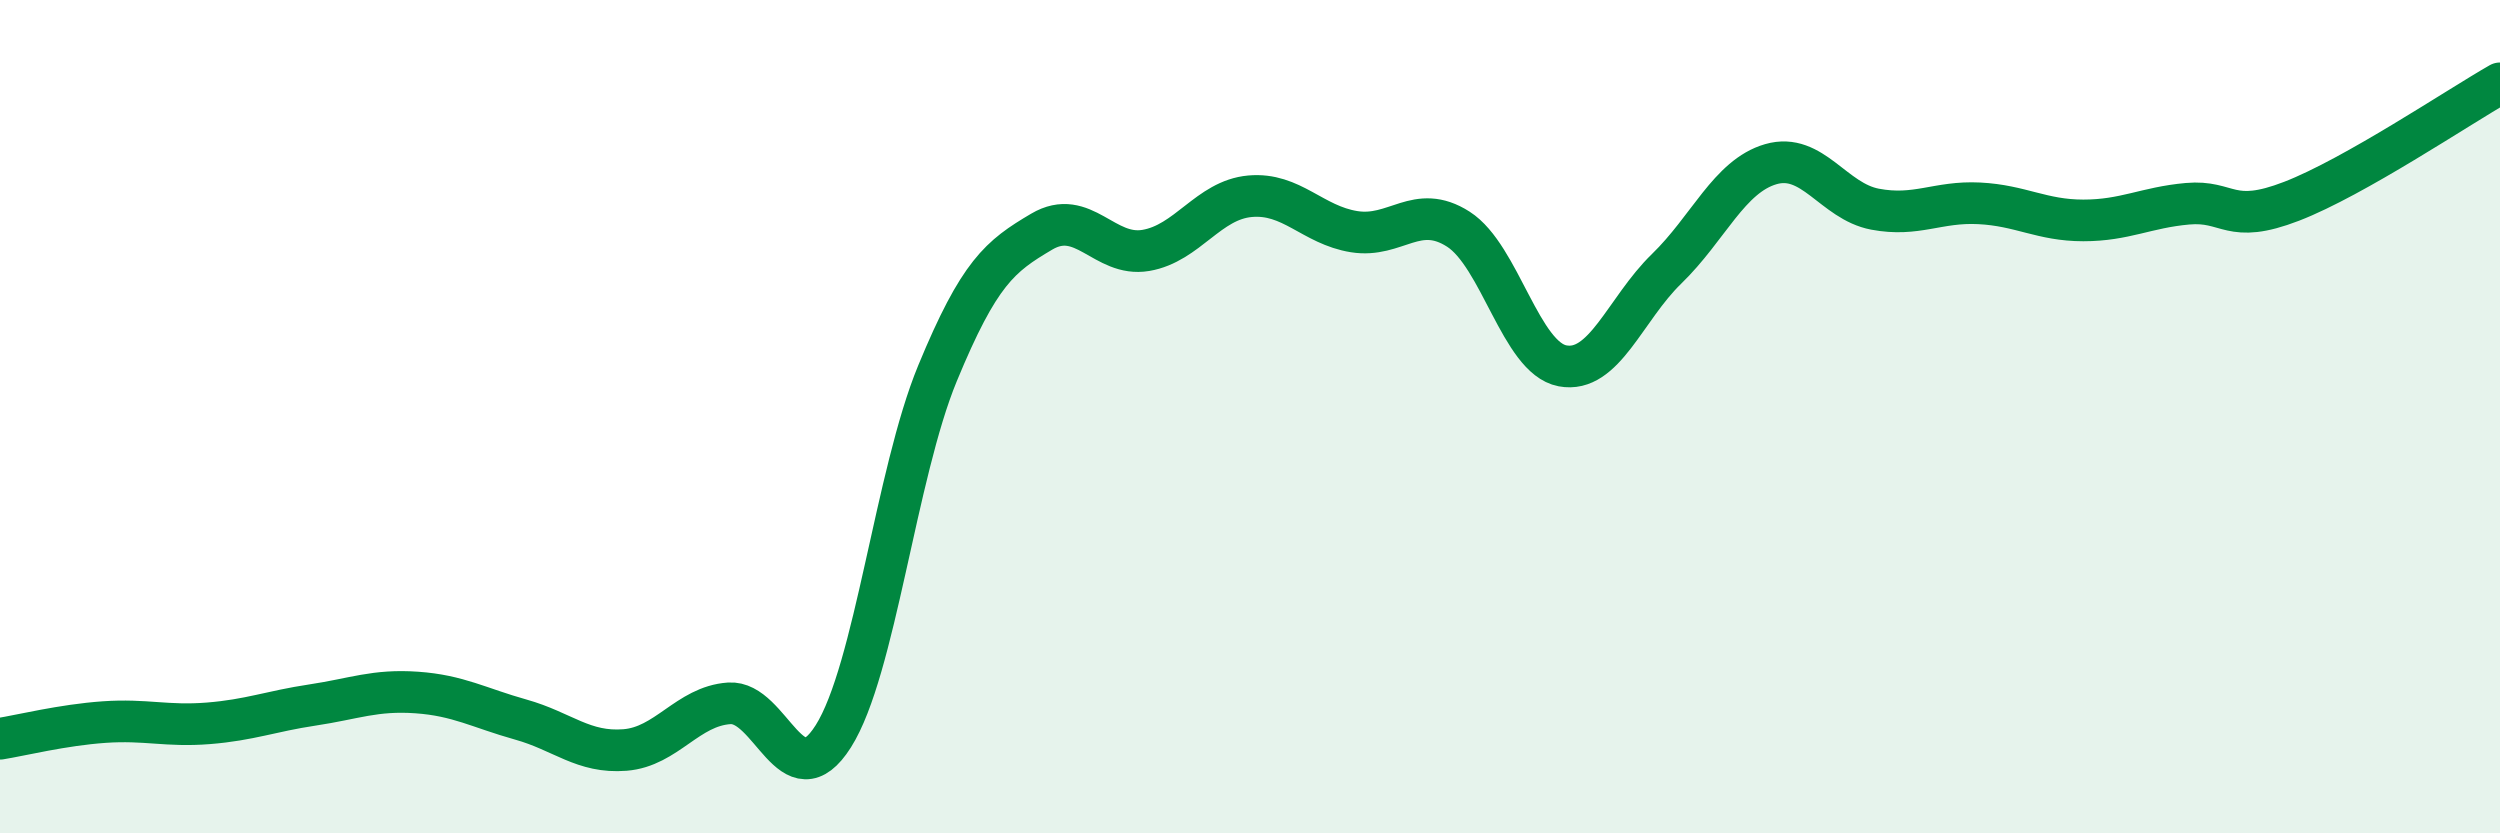
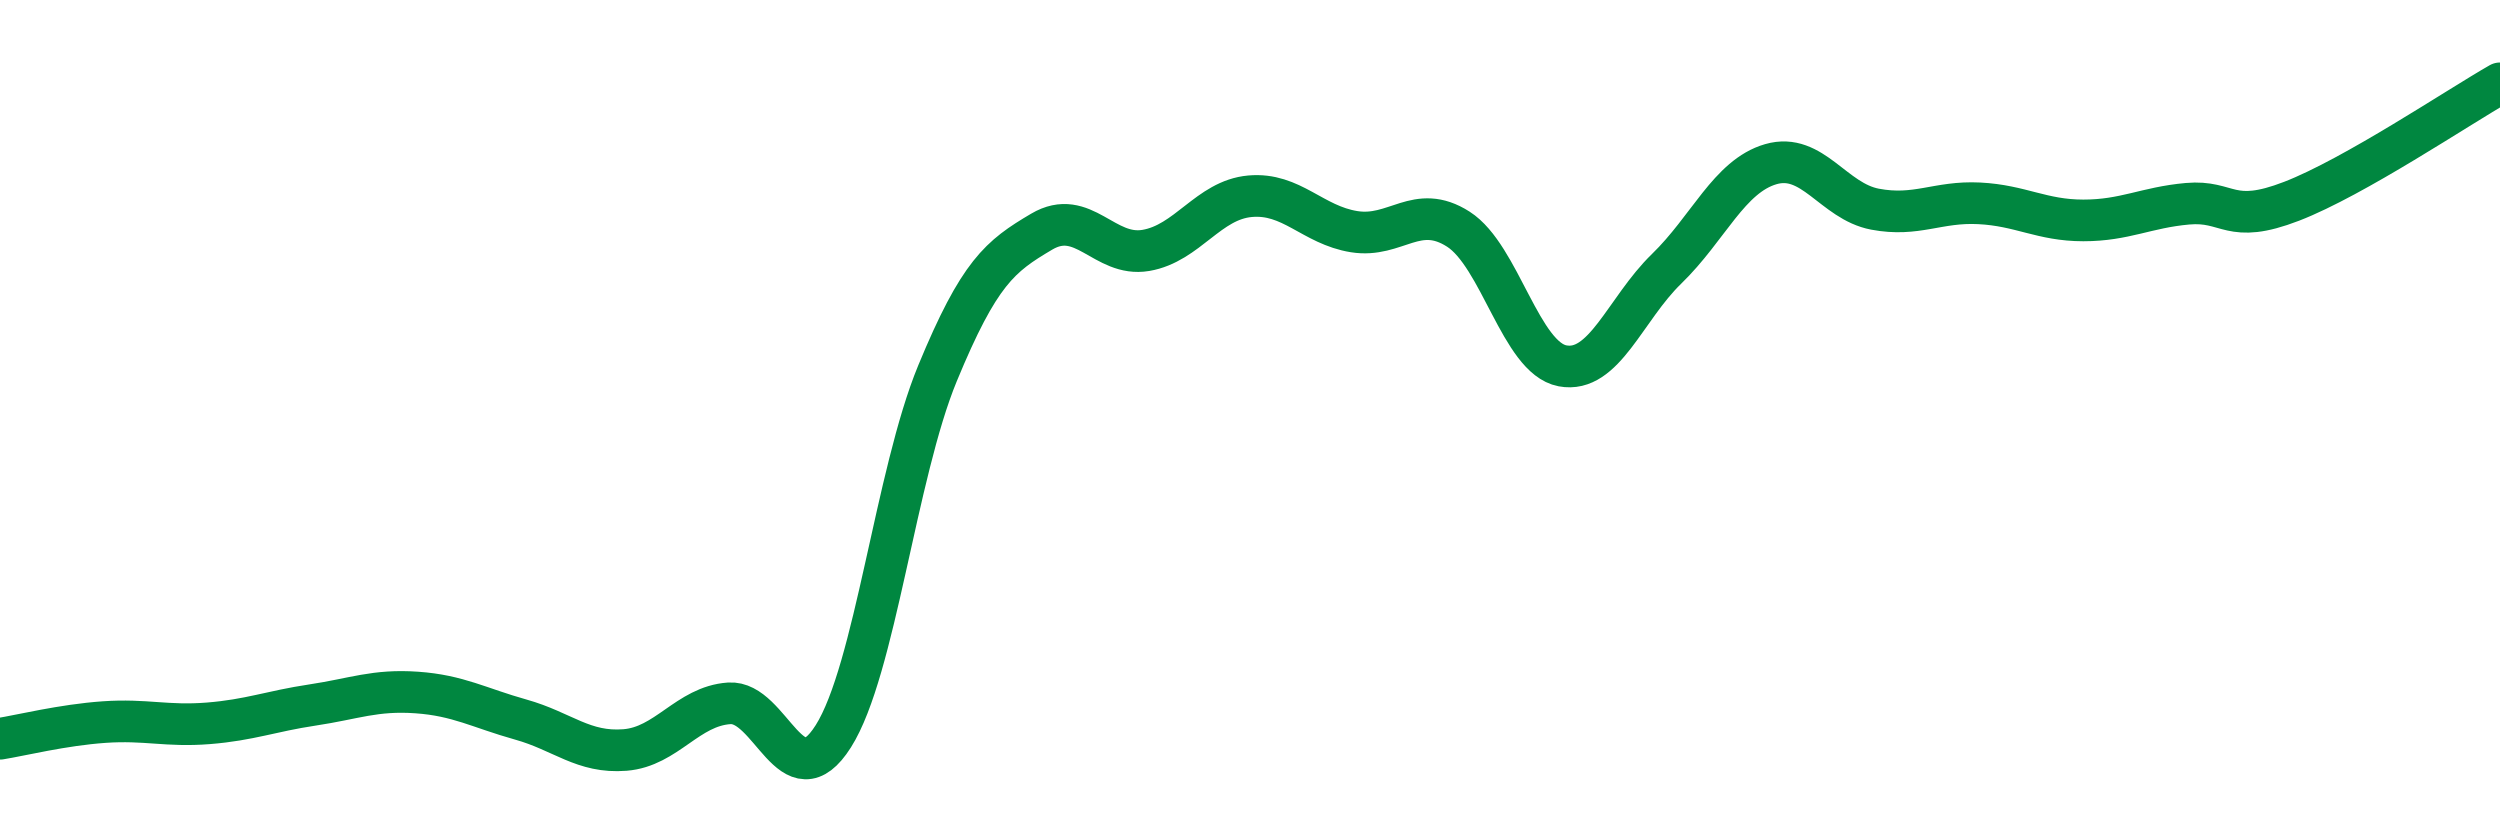
<svg xmlns="http://www.w3.org/2000/svg" width="60" height="20" viewBox="0 0 60 20">
-   <path d="M 0,17.73 C 0.5,17.65 1.5,17.4 2.5,17.33 C 3.5,17.26 4,17.44 5,17.36 C 6,17.28 6.5,17.07 7.5,16.92 C 8.5,16.77 9,16.55 10,16.62 C 11,16.69 11.5,16.99 12.5,17.27 C 13.5,17.55 14,18.08 15,18 C 16,17.92 16.5,16.95 17.5,16.88 C 18.5,16.81 19,19.25 20,17.67 C 21,16.09 21.5,11.38 22.5,8.96 C 23.5,6.54 24,6.15 25,5.56 C 26,4.97 26.5,6.18 27.5,6.01 C 28.5,5.84 29,4.8 30,4.71 C 31,4.62 31.5,5.4 32.5,5.56 C 33.5,5.72 34,4.86 35,5.5 C 36,6.14 36.5,8.59 37.5,8.78 C 38.5,8.97 39,7.42 40,6.45 C 41,5.48 41.5,4.23 42.5,3.94 C 43.5,3.65 44,4.83 45,5.02 C 46,5.21 46.5,4.83 47.5,4.88 C 48.5,4.93 49,5.29 50,5.29 C 51,5.29 51.5,4.98 52.5,4.89 C 53.5,4.8 53.5,5.41 55,4.83 C 56.5,4.25 59,2.57 60,2L60 20L0 20Z" fill="#008740" opacity="0.1" stroke-linecap="round" stroke-linejoin="round" />
  <path d="M 0,17.73 C 0.5,17.65 1.5,17.4 2.5,17.33 C 3.5,17.26 4,17.44 5,17.36 C 6,17.28 6.5,17.07 7.5,16.92 C 8.5,16.77 9,16.55 10,16.62 C 11,16.69 11.5,16.99 12.5,17.27 C 13.5,17.55 14,18.08 15,18 C 16,17.92 16.5,16.95 17.5,16.88 C 18.5,16.81 19,19.25 20,17.67 C 21,16.09 21.5,11.38 22.5,8.96 C 23.5,6.54 24,6.15 25,5.56 C 26,4.97 26.5,6.18 27.5,6.01 C 28.5,5.84 29,4.8 30,4.71 C 31,4.62 31.5,5.4 32.5,5.56 C 33.5,5.72 34,4.86 35,5.5 C 36,6.14 36.5,8.59 37.5,8.78 C 38.5,8.97 39,7.42 40,6.45 C 41,5.48 41.5,4.23 42.5,3.94 C 43.5,3.65 44,4.83 45,5.02 C 46,5.21 46.5,4.83 47.5,4.88 C 48.5,4.93 49,5.29 50,5.29 C 51,5.29 51.5,4.98 52.5,4.89 C 53.5,4.8 53.5,5.41 55,4.83 C 56.5,4.25 59,2.57 60,2" stroke="#008740" stroke-width="1" fill="none" stroke-linecap="round" stroke-linejoin="round" />
</svg>